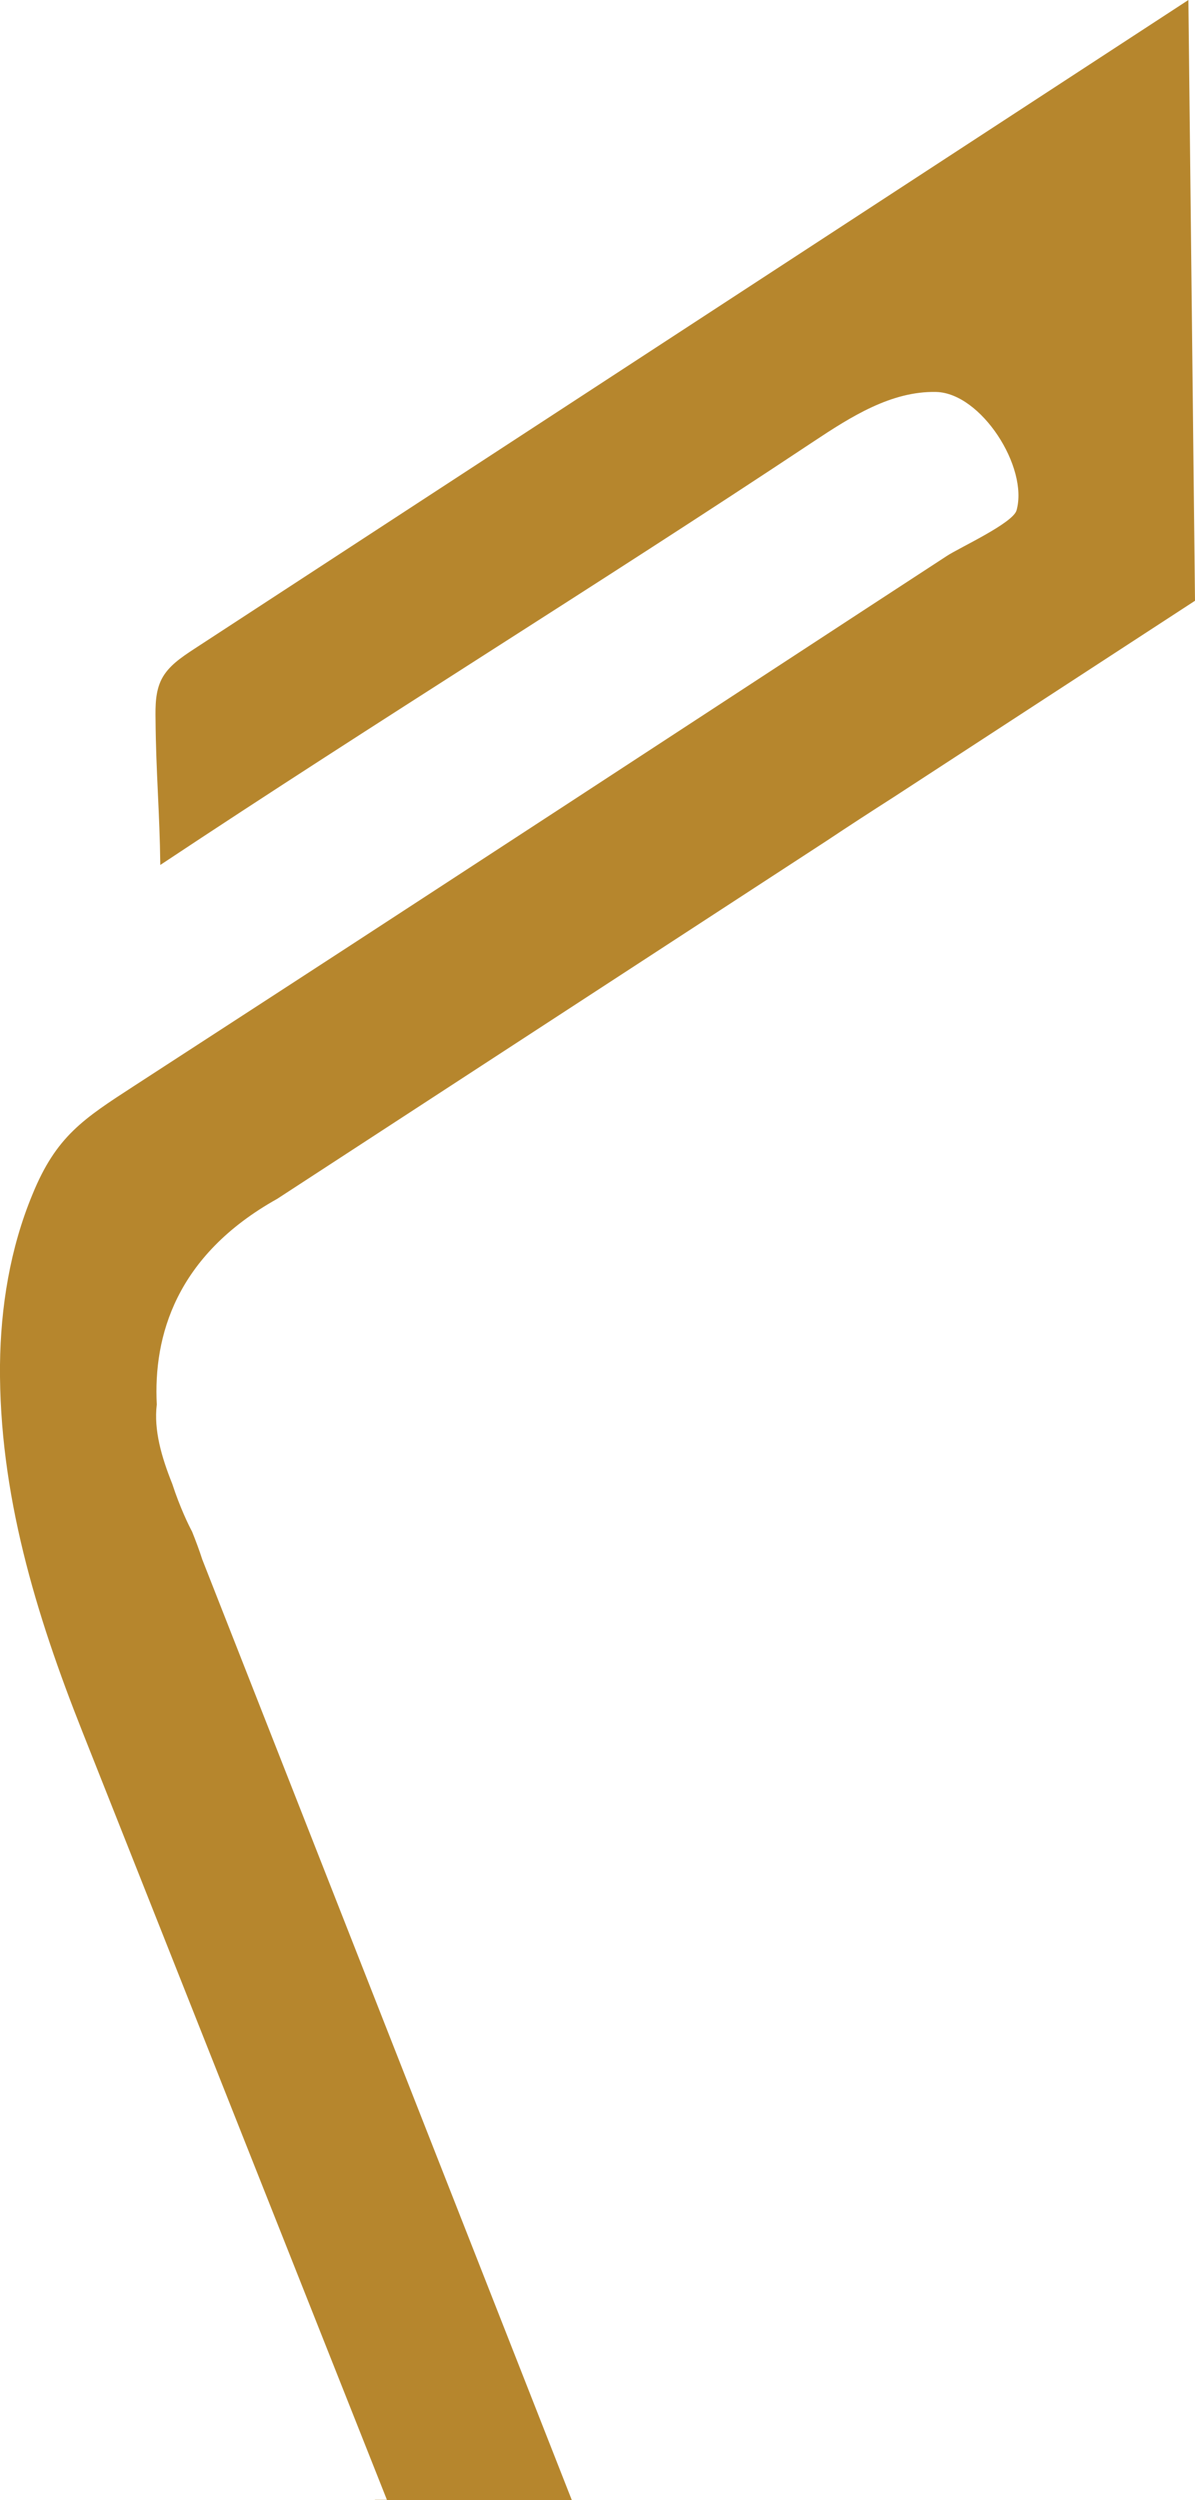
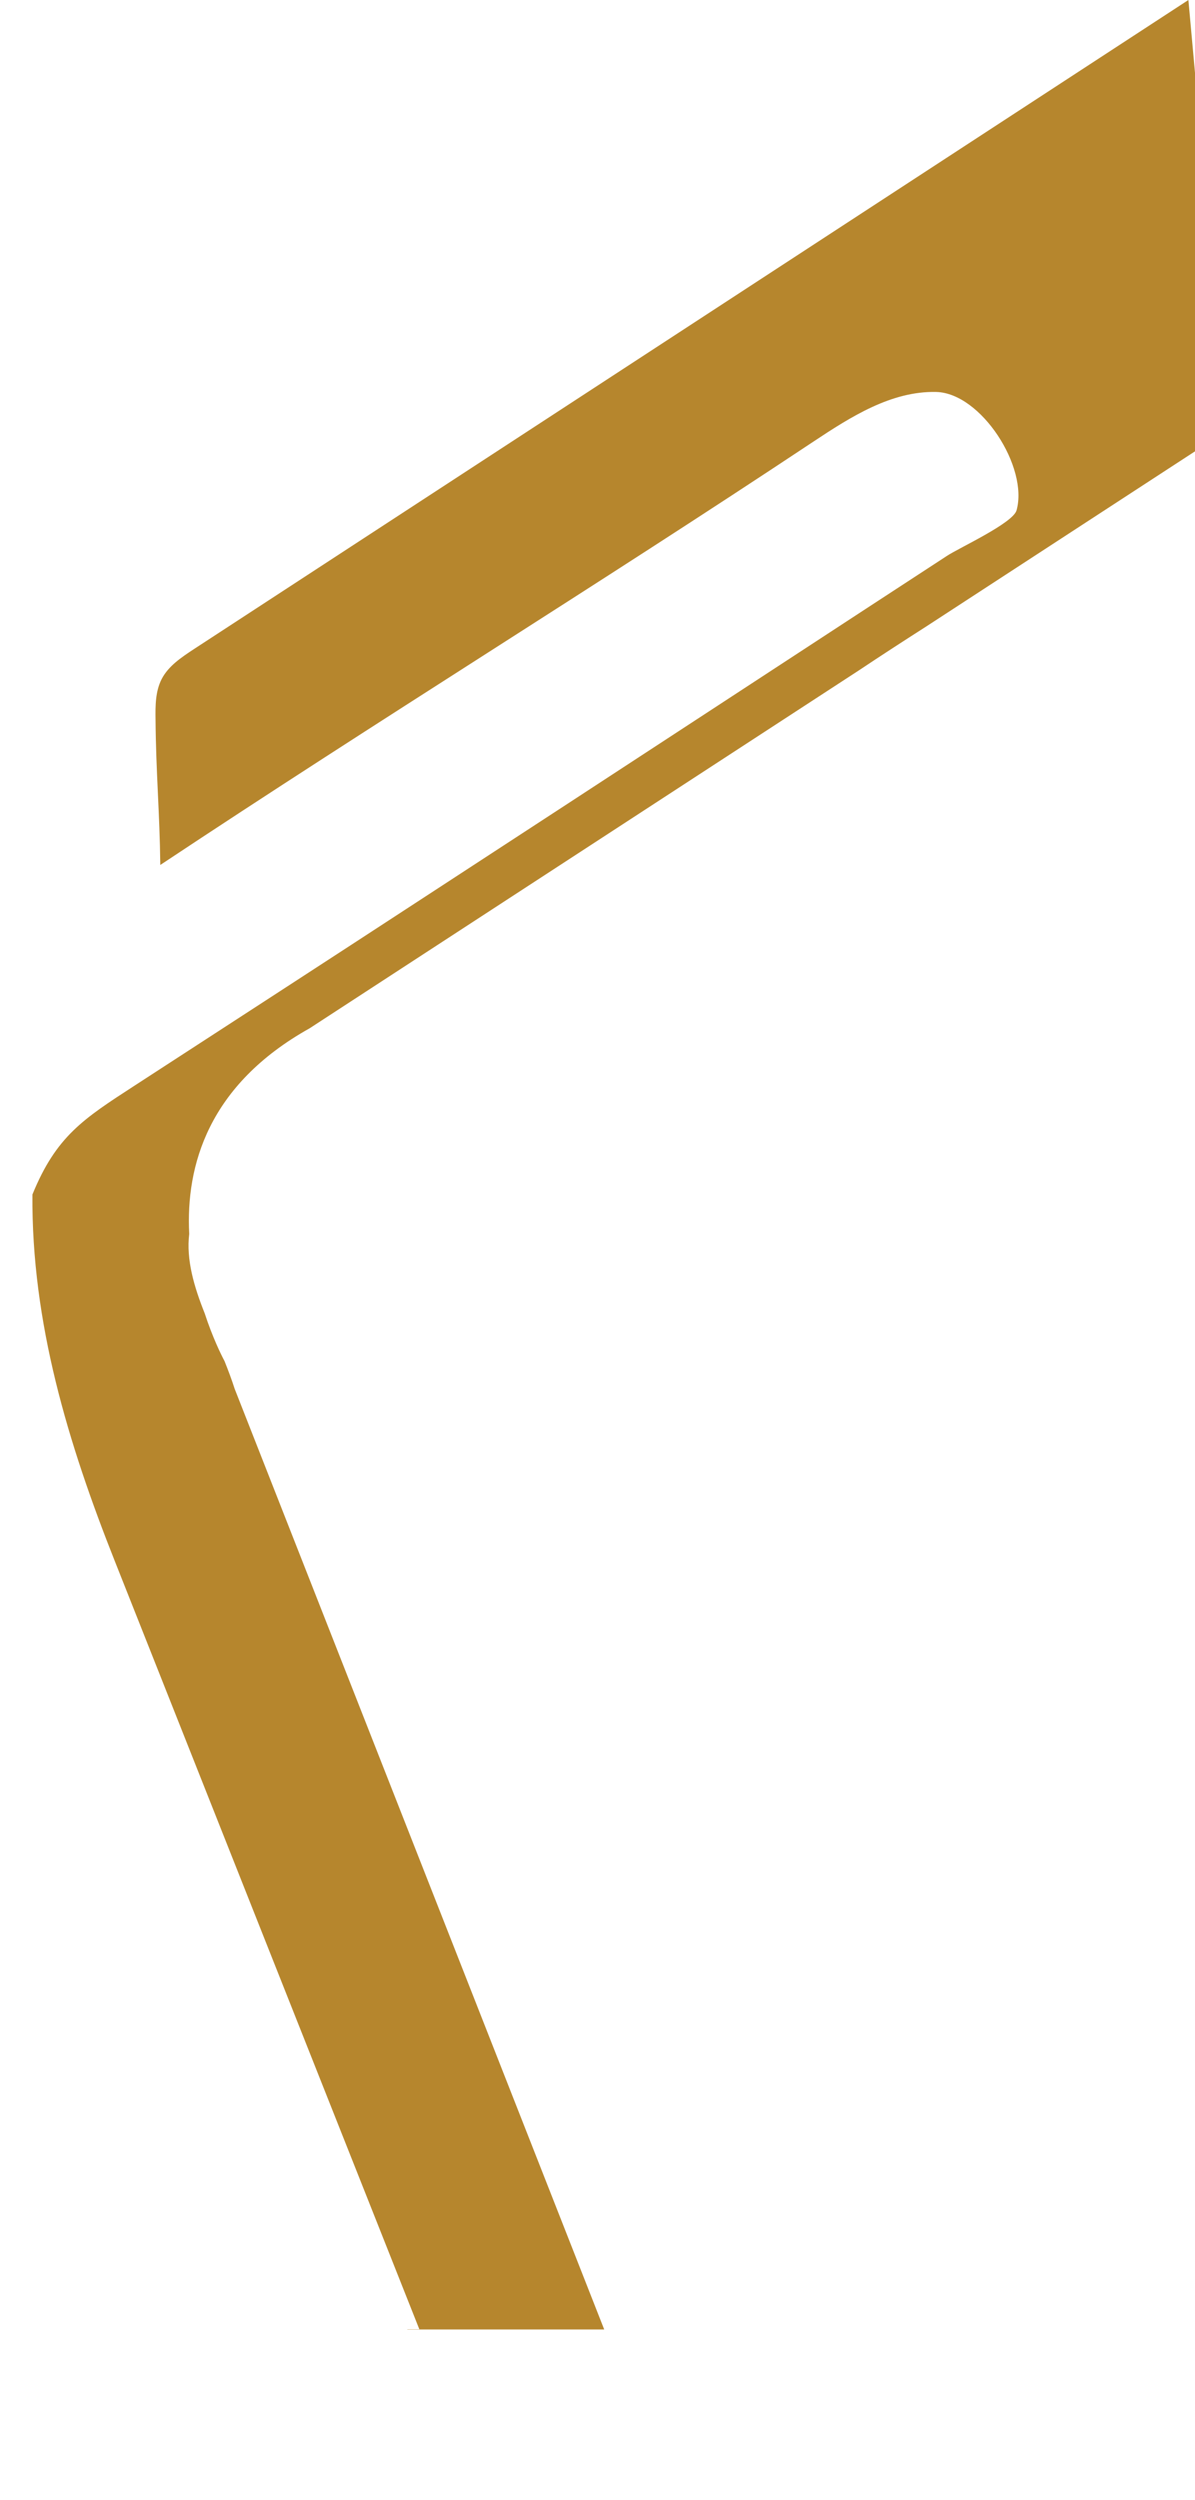
<svg xmlns="http://www.w3.org/2000/svg" id="Layer_5" data-name="Layer 5" viewBox="0 0 57.85 120.93">
  <defs>
    <style>
      .cls-1 {
        fill: #b6862d;
        stroke-width: 0px;
      }
    </style>
  </defs>
-   <path class="cls-1" d="M57.53,0C41.48,10.47,25.42,20.94,9.37,31.41c-.59.39-1.21.8-1.54,1.43-.31.6-.31,1.3-.3,1.97.02,2.54.2,4.48.23,7.03,10.59-7.03,21.03-13.45,31.62-20.48,1.81-1.2,3.77-2.45,5.94-2.4,2.17.05,4.48,3.64,3.89,5.73-.18.62-2.78,1.81-3.37,2.2-1.3.85-2.61,1.7-3.91,2.55-2.48,1.62-4.96,3.24-7.44,4.86-4.67,3.05-9.34,6.1-14.01,9.14-4.66,3.04-9.32,6.06-13.99,9.09-2.45,1.59-3.77,2.43-4.92,5.25C.49,60.38.03,63.22,0,66.03c-.05,6.2,1.73,12.05,3.99,17.74,4.91,12.38,9.82,24.76,14.74,37.15-.2,0-.39,0-.58,0,0,0,0,0,0,.01h9.53l-17.89-45.5c-.14-.44-.31-.89-.49-1.34-.17-.32-.58-1.15-.96-2.31-.52-1.3-.9-2.6-.75-3.84-.17-3.3.92-7.21,5.83-9.95l26.6-17.32c1.08-.72,2.16-1.42,3.24-2.11l14.59-9.5S57.53,0,57.53,0" />
+   <path class="cls-1" d="M57.53,0C41.48,10.47,25.42,20.94,9.37,31.41c-.59.39-1.21.8-1.54,1.43-.31.6-.31,1.3-.3,1.97.02,2.54.2,4.48.23,7.03,10.59-7.03,21.03-13.45,31.62-20.48,1.81-1.2,3.77-2.45,5.94-2.4,2.17.05,4.48,3.64,3.89,5.73-.18.62-2.78,1.81-3.37,2.2-1.3.85-2.61,1.7-3.91,2.55-2.48,1.62-4.96,3.24-7.44,4.86-4.67,3.05-9.34,6.1-14.01,9.14-4.66,3.04-9.32,6.06-13.99,9.09-2.45,1.59-3.77,2.43-4.92,5.25c-.05,6.2,1.73,12.05,3.99,17.74,4.91,12.38,9.82,24.76,14.74,37.15-.2,0-.39,0-.58,0,0,0,0,0,0,.01h9.53l-17.89-45.5c-.14-.44-.31-.89-.49-1.34-.17-.32-.58-1.15-.96-2.31-.52-1.3-.9-2.6-.75-3.84-.17-3.3.92-7.21,5.83-9.95l26.6-17.32c1.08-.72,2.16-1.42,3.24-2.11l14.59-9.5S57.53,0,57.53,0" />
</svg>